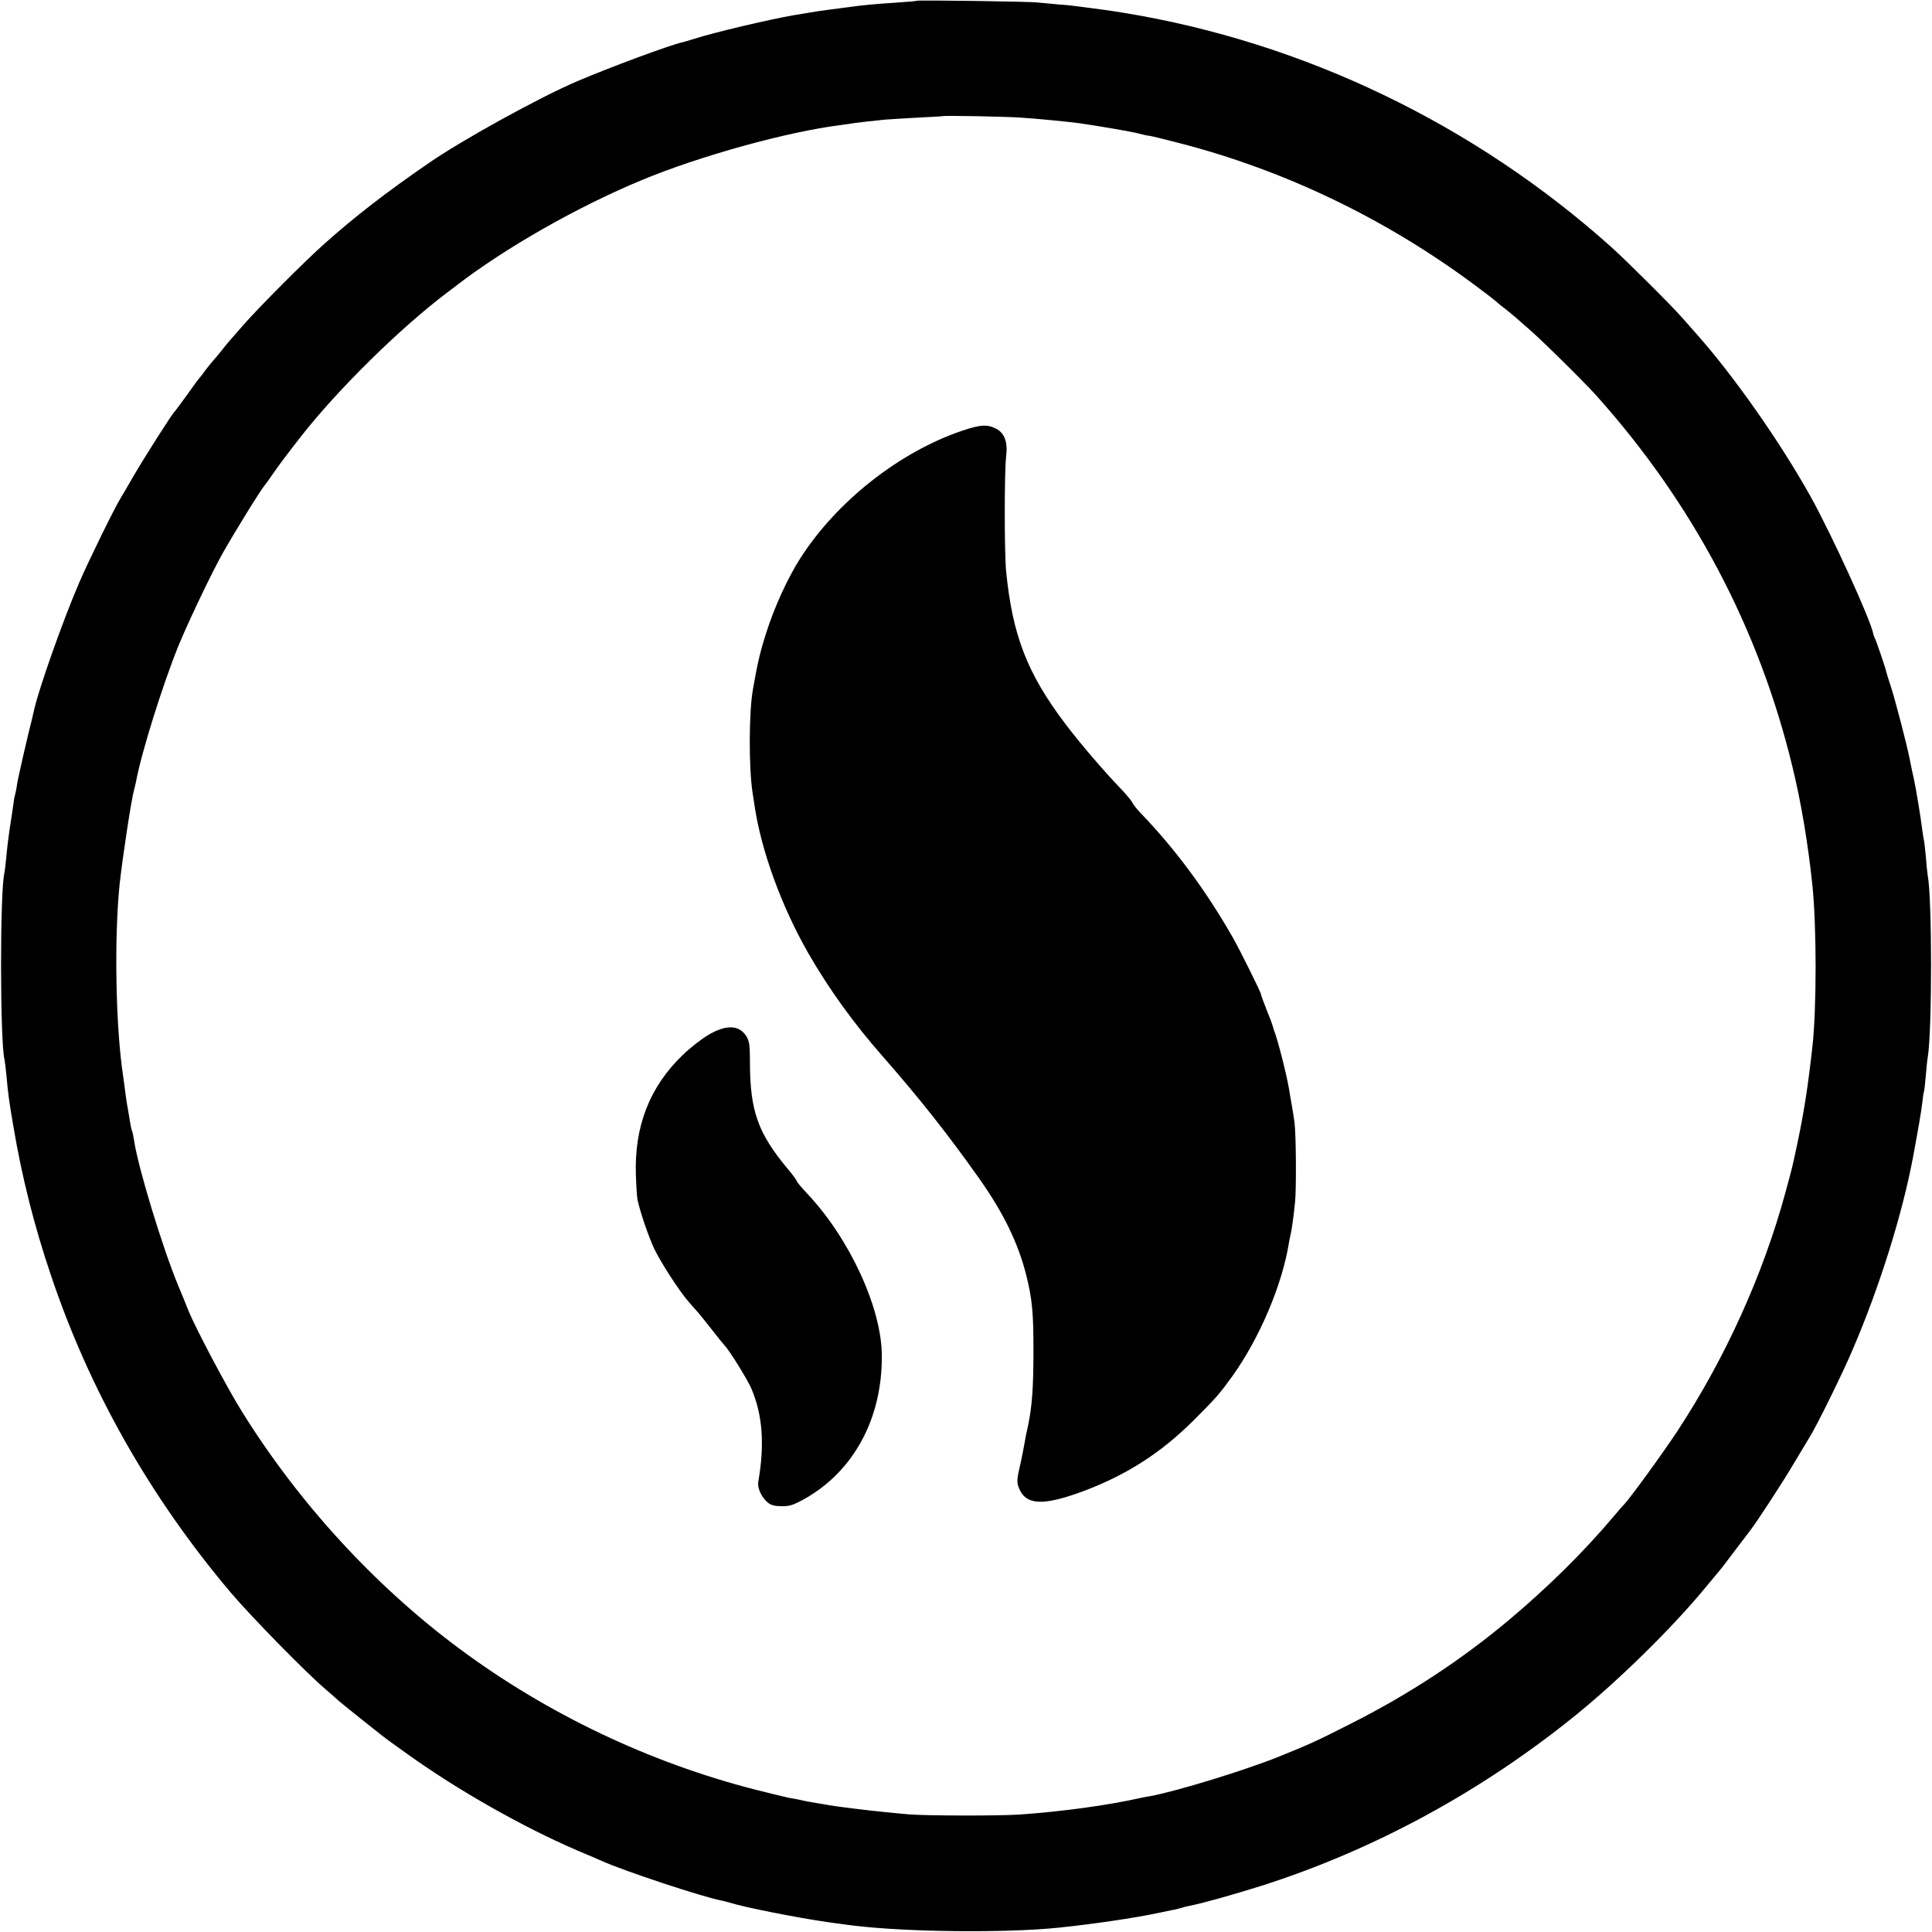
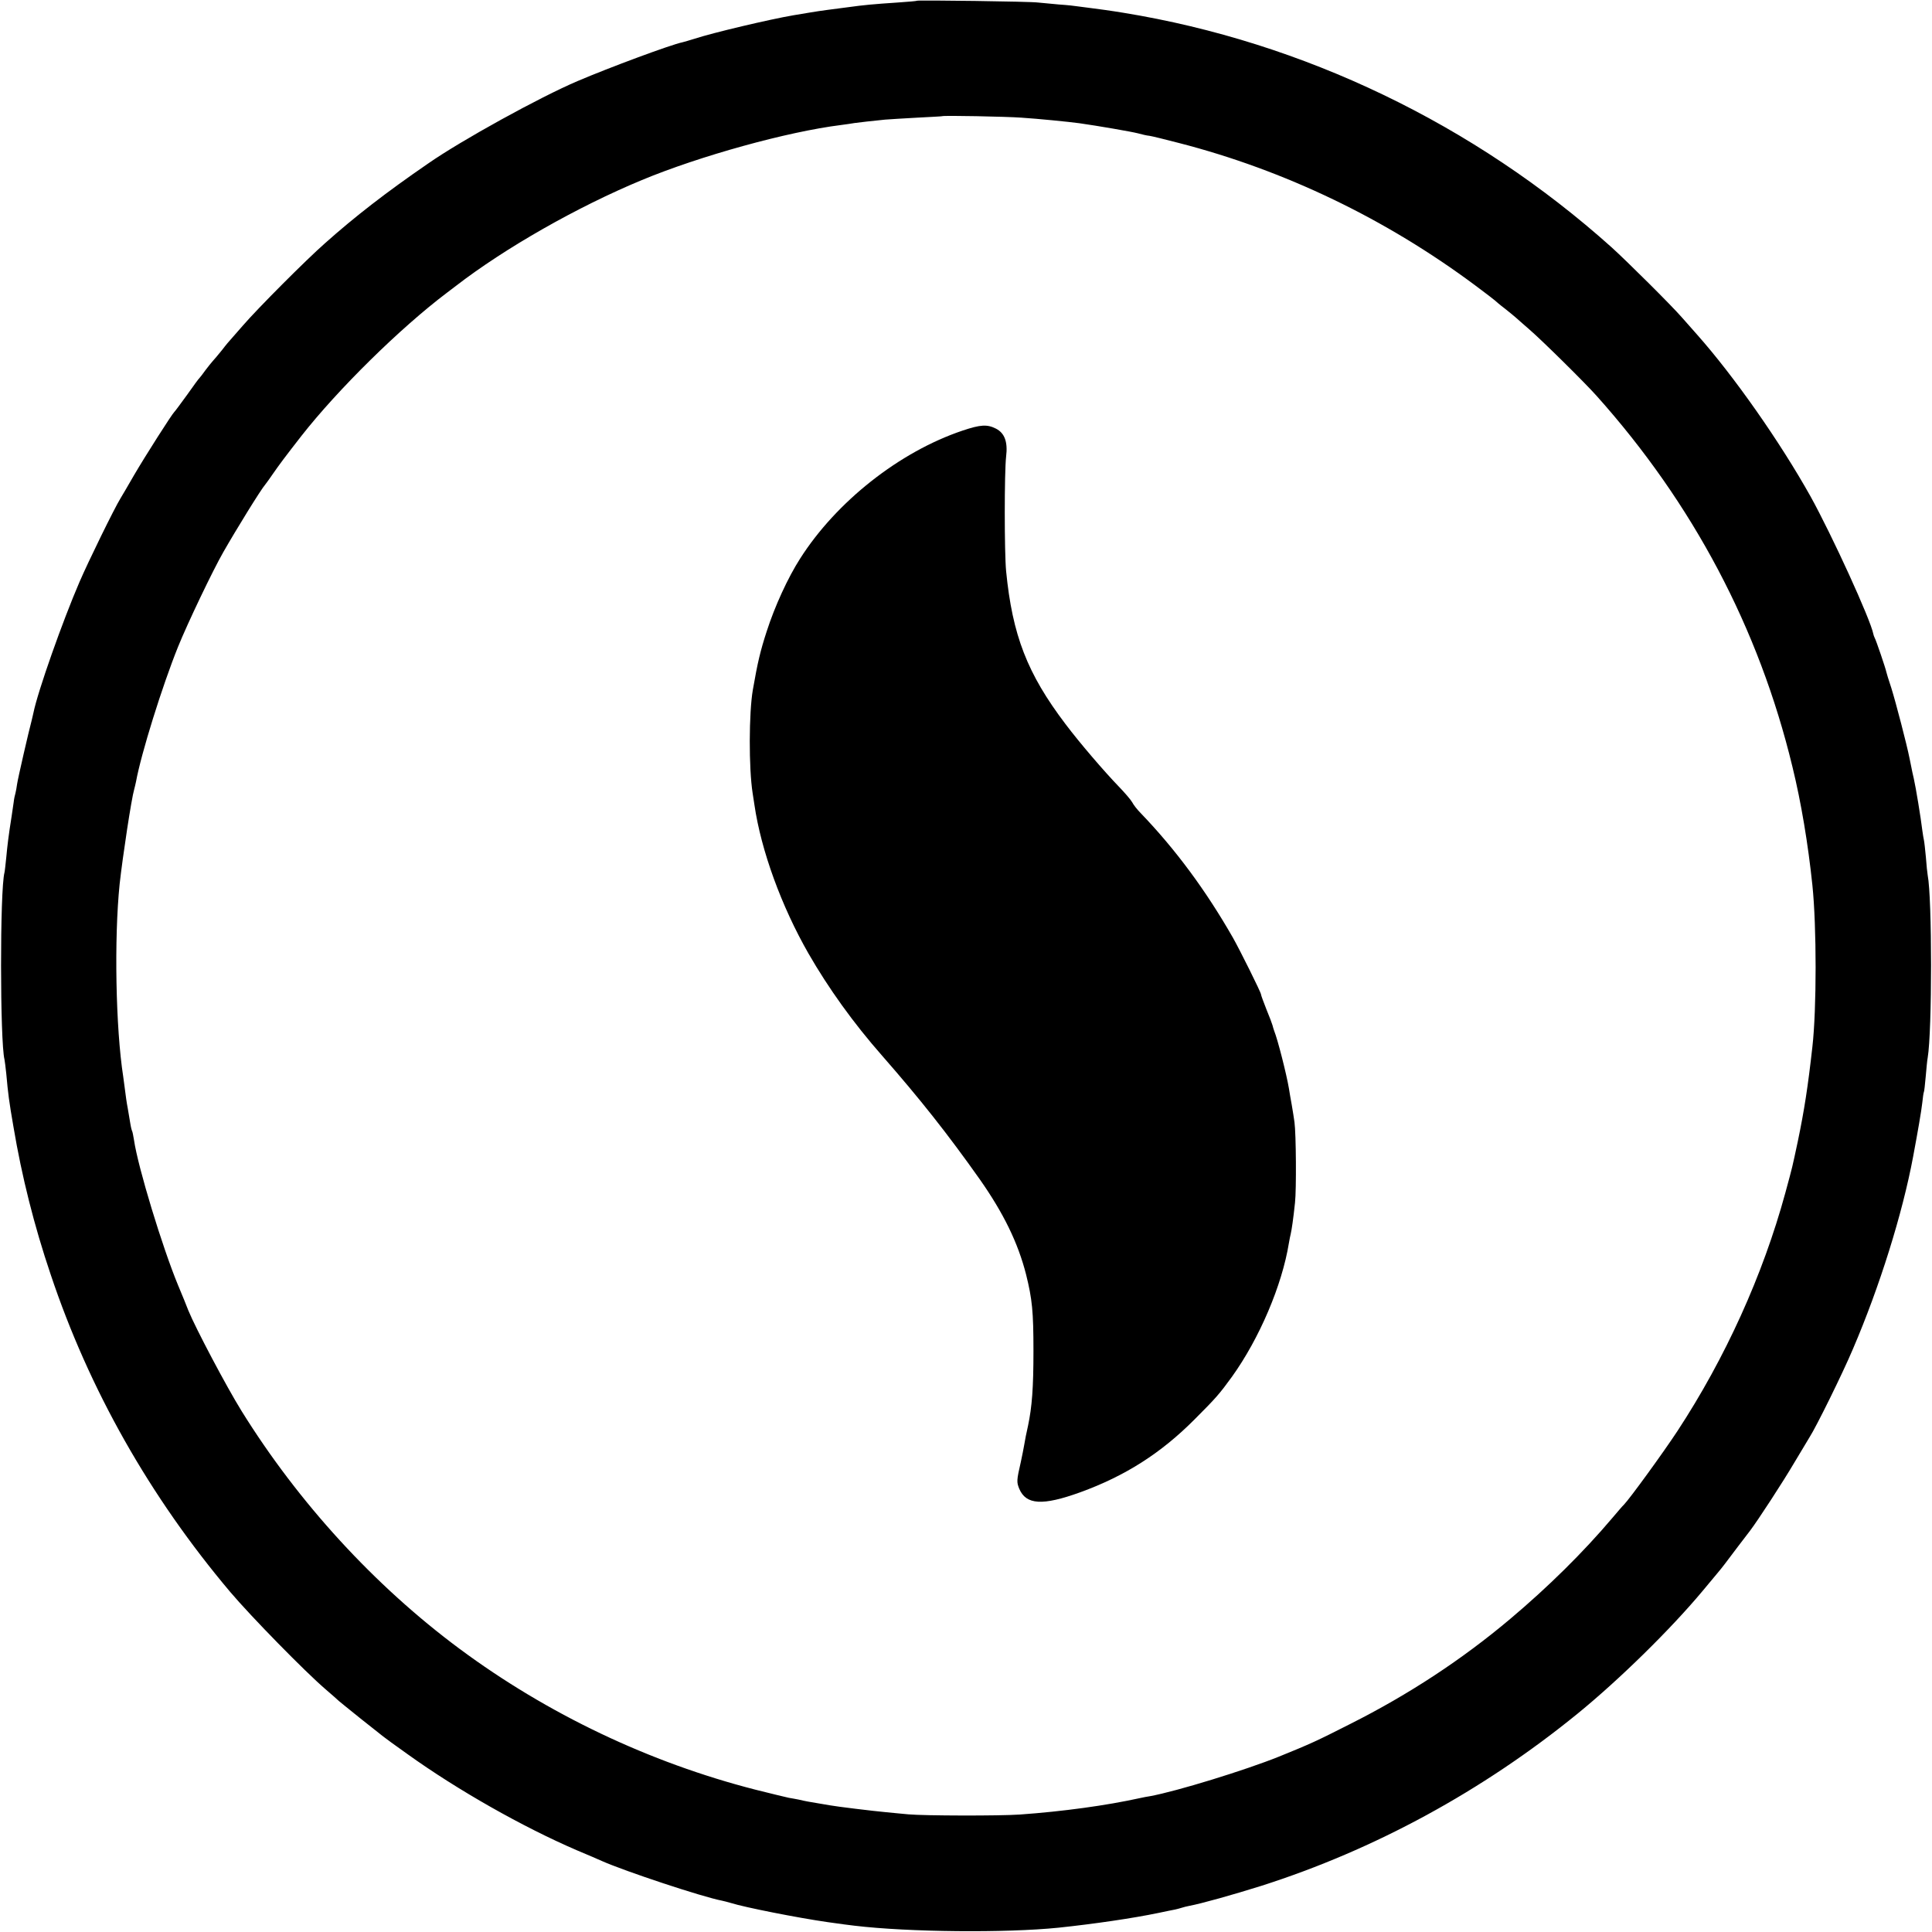
<svg xmlns="http://www.w3.org/2000/svg" version="1.0" width="1074pt" height="1074pt" viewBox="0 0 1074 1074" preserveAspectRatio="xMidYMid meet">
  <g transform="translate(0,1074) scale(0.1,-0.1)" fill="#000000" stroke="none">
    <path d="M5098 10736 c-1 -2 -50 -6 -108 -10 -135 -9 -189 -14 -275 -26 -38 -5 -90 -12 -115 -15 -25 -3 -70 -10 -100 -15 -30 -5 -71 -12 -90 -15 -129 -22 -448 -97 -551 -131 -25 -8 -54 -16 -65 -19 -64 -13 -406 -140 -584 -216 -209 -89 -645 -329 -830 -458 -233 -160 -407 -295 -572 -442 -108 -95 -375 -363 -458 -459 -36 -41 -67 -77 -70 -80 -3 -3 -24 -27 -45 -55 -22 -27 -46 -56 -53 -63 -7 -8 -25 -30 -40 -50 -15 -21 -29 -39 -32 -42 -4 -3 -35 -45 -70 -95 -36 -49 -67 -92 -71 -95 -13 -12 -161 -244 -223 -350 -36 -63 -71 -122 -76 -130 -35 -57 -178 -349 -228 -465 -93 -215 -232 -608 -256 -727 -3 -12 -7 -32 -10 -43 -15 -55 -77 -324 -81 -354 -2 -18 -7 -41 -9 -50 -3 -9 -8 -32 -10 -51 -3 -19 -8 -53 -11 -75 -18 -113 -24 -166 -30 -230 -4 -38 -8 -77 -10 -85 -26 -96 -25 -942 0 -1040 2 -8 6 -44 10 -80 10 -111 15 -151 40 -295 46 -274 115 -549 206 -818 215 -643 552 -1237 999 -1767 118 -139 416 -443 529 -540 35 -30 69 -60 75 -66 6 -5 61 -50 121 -98 61 -48 117 -93 125 -99 8 -7 69 -51 135 -98 280 -201 641 -405 940 -534 61 -25 124 -53 140 -60 128 -57 559 -200 669 -221 10 -2 33 -8 50 -13 76 -24 369 -82 536 -106 83 -12 110 -15 150 -20 301 -36 841 -41 1135 -11 198 21 411 52 555 82 41 9 83 17 93 19 10 2 27 7 37 10 10 3 28 8 40 10 70 13 247 63 400 111 631 201 1232 528 1760 958 233 190 518 470 694 681 32 39 70 84 85 102 27 32 38 47 114 148 25 33 54 71 65 85 42 55 183 271 247 380 38 63 76 126 84 140 37 57 184 355 241 490 149 347 276 754 335 1070 27 144 46 255 51 300 3 30 7 57 9 60 2 3 6 41 10 85 4 44 8 91 11 105 25 148 25 887 0 1015 -2 11 -7 56 -10 100 -4 44 -9 87 -11 95 -2 8 -6 33 -9 55 -8 68 -36 238 -47 286 -6 26 -12 53 -13 60 -2 8 -6 32 -11 54 -15 76 -76 310 -101 390 -15 44 -27 85 -28 90 -3 17 -58 180 -65 190 -3 6 -6 15 -7 20 -15 80 -230 550 -349 765 -170 304 -426 669 -631 900 -17 19 -55 62 -84 95 -60 69 -308 315 -391 390 -763 684 -1713 1141 -2714 1304 -66 11 -147 22 -180 26 -32 4 -67 9 -77 10 -10 2 -55 7 -101 10 -45 4 -98 9 -117 11 -40 6 -666 14 -672 10z m579 -650 c93 -6 264 -23 323 -31 106 -15 290 -47 325 -56 22 -6 51 -13 65 -14 14 -2 87 -20 164 -40 587 -151 1149 -421 1646 -791 58 -43 107 -81 110 -84 3 -3 27 -24 55 -45 27 -22 55 -44 61 -50 6 -5 39 -35 74 -65 69 -59 310 -297 375 -370 536 -599 903 -1292 1089 -2062 49 -200 87 -429 111 -658 24 -230 24 -690 0 -900 -25 -223 -45 -352 -81 -525 -33 -154 -27 -130 -69 -285 -125 -459 -335 -921 -600 -1325 -81 -123 -265 -376 -298 -410 -7 -6 -34 -38 -62 -71 -165 -195 -359 -386 -569 -563 -267 -225 -563 -420 -891 -585 -187 -95 -220 -110 -395 -181 -189 -76 -569 -193 -717 -220 -15 -2 -39 -7 -53 -10 -190 -42 -432 -75 -670 -92 -116 -8 -530 -7 -620 1 -36 3 -92 9 -125 12 -68 6 -280 32 -310 38 -11 2 -40 7 -65 11 -49 8 -72 12 -110 21 -14 3 -38 7 -55 10 -16 3 -100 24 -185 45 -590 151 -1157 421 -1645 783 -473 351 -896 813 -1212 1322 -84 135 -256 461 -296 559 -8 22 -34 85 -57 140 -87 210 -223 656 -245 807 -4 24 -8 45 -10 49 -2 3 -7 21 -10 40 -3 19 -10 59 -15 89 -6 30 -12 75 -15 100 -3 25 -8 59 -10 75 -42 270 -51 767 -20 1070 17 154 66 477 81 527 3 10 7 29 10 42 28 155 146 533 234 751 53 131 193 424 251 525 73 128 210 350 234 377 5 6 26 35 45 63 32 46 63 88 155 206 203 259 549 600 810 797 5 4 28 21 50 38 272 210 674 439 1033 588 322 134 810 269 1107 306 28 4 61 8 75 11 28 4 101 12 170 19 25 2 106 7 180 11 74 4 136 7 137 8 5 5 357 -2 440 -8z" />
    <path d="M5350 8346 c-350 -118 -700 -394 -902 -711 -68 -106 -141 -265 -186 -405 -35 -108 -50 -170 -77 -325 -22 -128 -23 -435 -1 -575 2 -14 7 -43 10 -65 37 -253 150 -563 300 -825 111 -193 249 -386 410 -569 211 -241 363 -433 542 -686 132 -188 213 -353 258 -530 34 -137 41 -205 41 -425 0 -205 -8 -310 -30 -415 -9 -38 -18 -86 -21 -105 -3 -19 -12 -63 -19 -96 -24 -104 -24 -113 -9 -150 38 -90 130 -95 338 -20 251 91 450 218 636 405 120 120 139 142 208 237 153 213 279 509 317 744 3 19 8 42 10 50 5 20 15 88 24 175 8 72 6 381 -3 447 -3 20 -9 62 -15 95 -6 32 -13 74 -16 93 -13 77 -62 271 -82 320 -3 8 -7 22 -9 30 -2 8 -17 48 -34 89 -16 41 -30 78 -30 83 0 11 -116 244 -156 315 -151 264 -319 491 -513 693 -19 19 -40 46 -47 60 -7 13 -42 54 -77 90 -79 82 -215 240 -294 345 -213 281 -295 494 -330 850 -10 104 -10 551 0 637 10 81 -8 130 -56 155 -49 25 -86 23 -187 -11z" />
-     <path d="M3936 4986 c-38 -23 -101 -72 -141 -111 -184 -177 -270 -398 -260 -670 2 -60 6 -121 9 -135 15 -68 59 -198 91 -268 38 -80 142 -241 196 -302 17 -19 41 -46 53 -60 12 -14 46 -57 76 -95 30 -39 60 -76 67 -83 28 -29 124 -184 148 -237 64 -147 77 -312 40 -524 -5 -31 16 -80 48 -109 19 -18 37 -24 79 -25 45 -1 65 5 124 37 277 153 439 448 436 801 -1 264 -179 650 -415 900 -31 33 -57 64 -57 68 0 4 -22 35 -50 68 -167 200 -210 323 -211 589 0 97 -3 121 -19 148 -40 65 -113 68 -214 8z" />
  </g>
</svg>